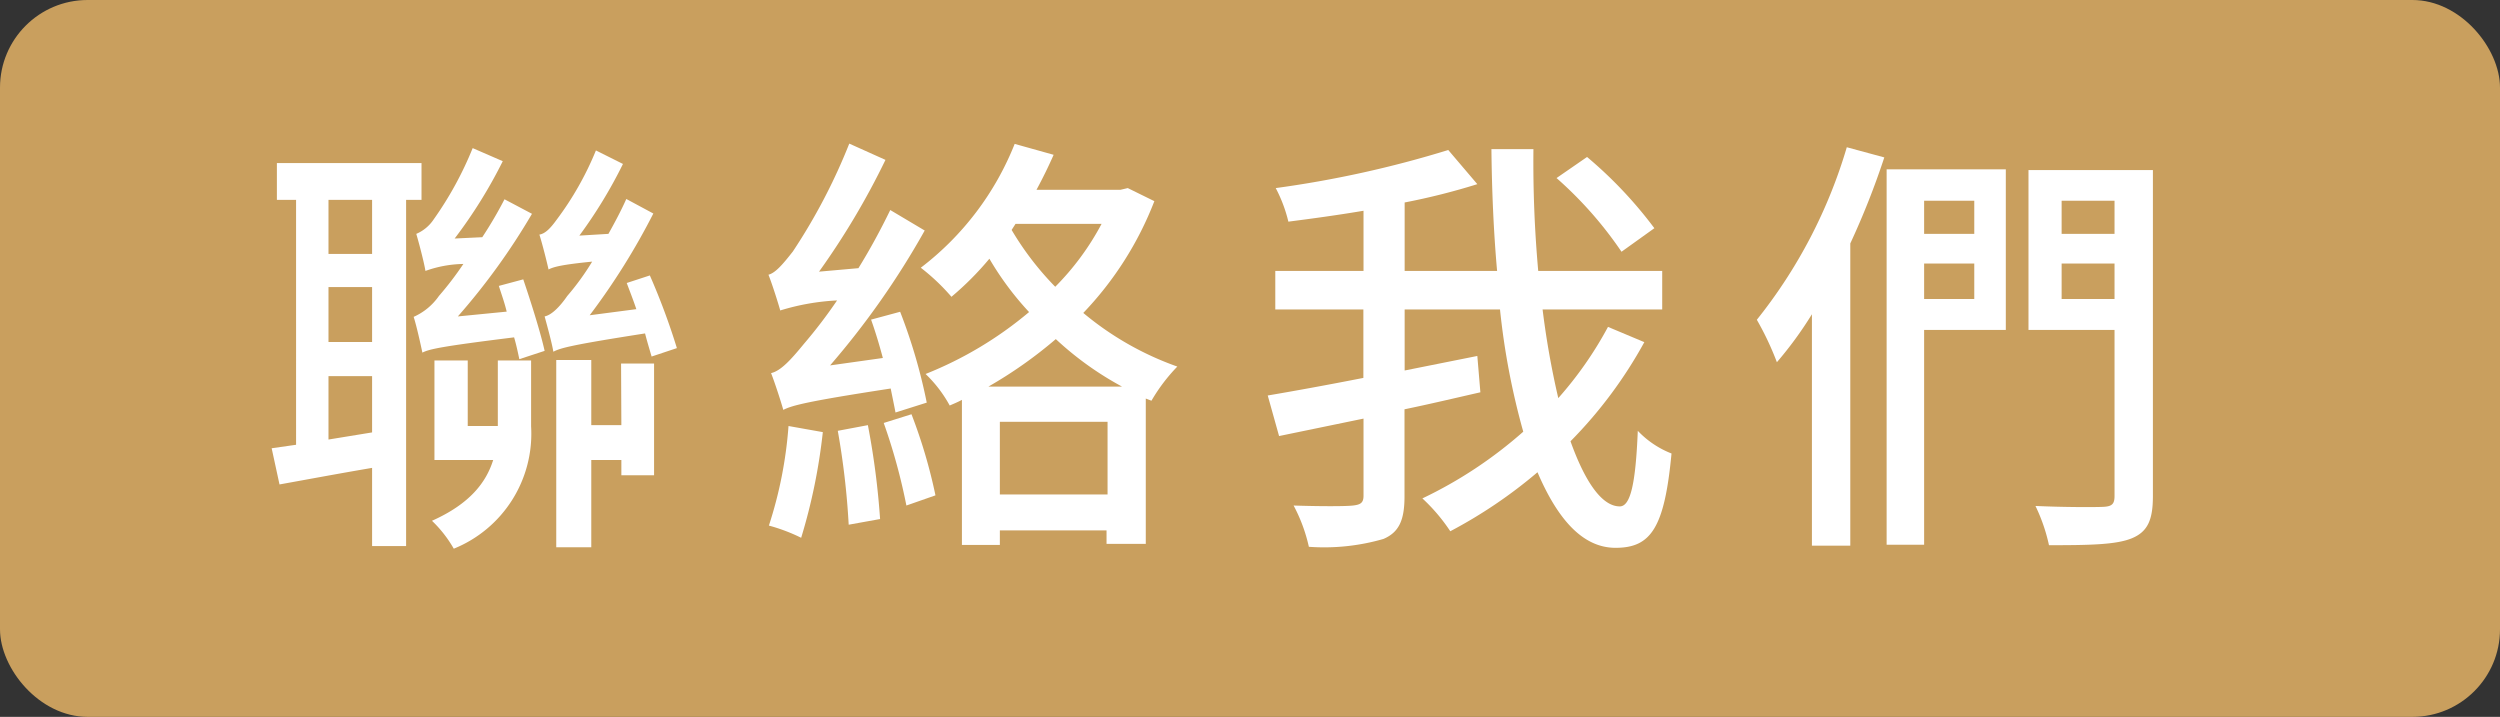
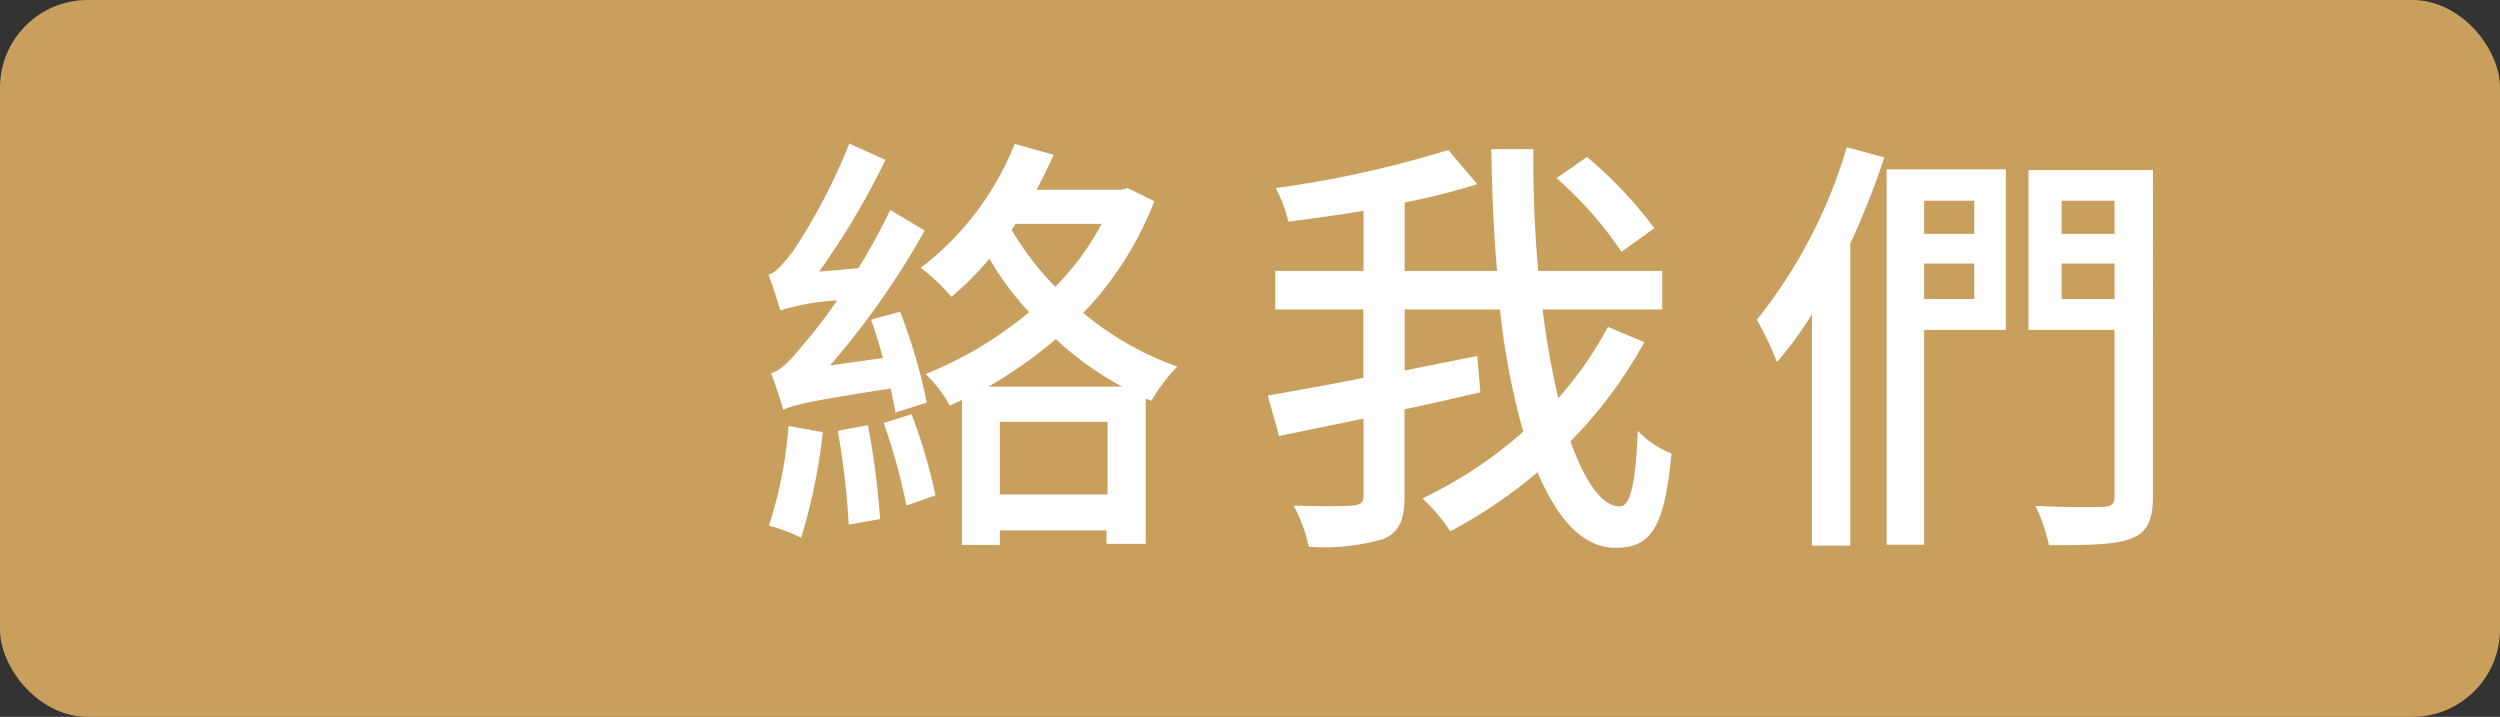
<svg xmlns="http://www.w3.org/2000/svg" width="172" height="49.32" viewBox="0 0 172 49.32">
  <rect x="0" y="0" width="172" height="49.32" fill="#333333" stroke="none" />
  <g id="圖層_2" data-name="圖層 2">
    <g id="圖層_1-2" data-name="圖層 1">
      <g>
        <rect width="172" height="49.32" rx="6.03" fill="#c99f5e" />
        <g>
-           <path d="M27.94,13.75V37.57H25.6V32.19c-2.29.39-4.54.81-6.37,1.14l-.54-2.49,1.68-.24V13.75H19.05V11.22H29v2.53Zm-2.34,0h-3v3.72h3Zm0,6h-3v3.78h3Zm0,10V25.88h-3v4.36ZM36,19.22c.54,1.59,1.2,3.69,1.47,4.92l-1.74.57c-.09-.42-.21-1-.36-1.5-5.08.63-5.83.81-6.31,1.05-.12-.57-.39-1.8-.6-2.46a4.19,4.19,0,0,0,1.74-1.44,22.21,22.21,0,0,0,1.68-2.2,8.07,8.07,0,0,0-2.61.48c-.09-.57-.42-1.83-.63-2.55a2.71,2.71,0,0,0,1.2-1,24,24,0,0,0,2.68-4.9l2.07.9a33.18,33.18,0,0,1-3.31,5.32l1.9-.09a28.27,28.27,0,0,0,1.53-2.61l1.89,1a45.47,45.47,0,0,1-5.1,7.06l3.36-.33c-.15-.63-.36-1.2-.54-1.77Zm.54,5.58v4.54a8.53,8.53,0,0,1-5.32,8.41,8.49,8.49,0,0,0-1.5-1.92c2.62-1.17,3.73-2.65,4.21-4.18H29.89V24.8h2.29v4.51h2.07V24.8Zm8.29-.27c-.12-.42-.3-1-.45-1.59-5,.78-5.83,1-6.31,1.26-.09-.57-.42-1.77-.6-2.43.45-.09,1-.6,1.56-1.41A17.36,17.36,0,0,0,40.74,18c-2.11.21-2.65.36-3,.54-.12-.54-.42-1.74-.63-2.4.39-.06.75-.42,1.17-1A21.39,21.39,0,0,0,41,10.35l1.86.93a32.5,32.5,0,0,1-3,4.93l2-.12c.42-.75.87-1.59,1.23-2.4l1.86,1a47,47,0,0,1-4.38,7l3.21-.42c-.21-.63-.45-1.23-.66-1.8l1.59-.52a46.62,46.62,0,0,1,1.86,5Zm-2.1.48H45V32.7H42.75V31.65H40.68v6H38.27V24.77h2.41v4.48h2.07Z" fill="#fff" />
          <path d="M61.61,28.38c-.09-.48-.21-1.05-.33-1.65-5.86.9-6.79,1.17-7.39,1.47-.15-.54-.57-1.84-.84-2.53.66-.15,1.35-.9,2.25-2a33.83,33.83,0,0,0,2.29-3,15.88,15.88,0,0,0-3.91.69c-.15-.54-.54-1.77-.81-2.46.48-.12,1-.73,1.68-1.6a40.18,40.18,0,0,0,3.88-7.42L60.92,11a52.18,52.18,0,0,1-4.57,7.69l2.71-.24c.78-1.26,1.53-2.64,2.19-4l2.37,1.41a55.92,55.92,0,0,1-6.51,9.28l3.63-.51c-.24-.9-.51-1.8-.81-2.64l2-.54a37.7,37.7,0,0,1,1.83,6.25Zm-5,1.35A39.41,39.41,0,0,1,55.12,37a12.16,12.16,0,0,0-2.22-.84,28.86,28.86,0,0,0,1.35-6.85Zm3.1-.48a53.58,53.58,0,0,1,.84,6.46l-2.16.39a53.49,53.49,0,0,0-.75-6.46Zm3-.75a35.76,35.76,0,0,1,1.65,5.58l-2,.7a40.39,40.39,0,0,0-1.56-5.68ZM79.42,13.84a23.23,23.23,0,0,1-4.89,7.69A21,21,0,0,0,81,25.22a12.12,12.12,0,0,0-1.78,2.35l-.39-.15v10h-2.7v-.93H68.79v1H66.18V27.51c-.27.15-.57.27-.84.39a8.88,8.88,0,0,0-1.66-2.17,25.93,25.93,0,0,0,7.12-4.26,20.75,20.75,0,0,1-2.73-3.67,20.85,20.85,0,0,1-2.61,2.62,14.3,14.3,0,0,0-2.11-2A20,20,0,0,0,69.81,9.9l2.68.75c-.36.82-.76,1.63-1.18,2.41h5.77l.51-.12ZM77.2,26.6a22,22,0,0,1-4.56-3.27A30.25,30.25,0,0,1,68,26.6Zm-1,7.42v-5H68.79v5ZM69.6,15.82a20.42,20.42,0,0,0,3,3.91,18.26,18.26,0,0,0,3.19-4.33H69.87Z" fill="#fff" />
          <path d="M113.13,23.54a30.66,30.66,0,0,1-5.08,6.82c1,2.79,2.16,4.48,3.39,4.48.72,0,1.09-1.48,1.24-5.2A6.41,6.41,0,0,0,115,31.2c-.48,5.11-1.41,6.49-3.85,6.49-2.28,0-4-2-5.37-5.2a33,33,0,0,1-6,4.06,12.34,12.34,0,0,0-1.92-2.26,29.84,29.84,0,0,0,6.94-4.59,50.14,50.14,0,0,1-1.6-8.41H96.64v4.2l5-1,.21,2.5c-1.71.39-3.48.81-5.22,1.17v6c0,1.66-.4,2.47-1.45,2.92a14.65,14.65,0,0,1-5.13.54A11.14,11.14,0,0,0,89,34.78c1.84.06,3.58.06,4.09,0s.72-.18.72-.67V28.8L88,30l-.78-2.79c1.77-.3,4.09-.72,6.58-1.21V21.29H87.74V18.64h6.07V14.5c-1.77.3-3.54.54-5.17.75a9.84,9.84,0,0,0-.87-2.31,73.89,73.89,0,0,0,11.87-2.62l2,2.35a45.67,45.67,0,0,1-5,1.26v4.71H103c-.24-2.7-.36-5.52-.39-8.38h2.89a83.86,83.86,0,0,0,.33,8.38h8.53v2.65h-8.23a58.28,58.28,0,0,0,1.08,6.1,25.61,25.61,0,0,0,3.42-4.9Zm-1.57-6.22a26.67,26.67,0,0,0-4.47-5.07l2.1-1.45a29.25,29.25,0,0,1,4.63,4.9Z" fill="#fff" />
          <path d="M129.64,10.83a54.31,54.31,0,0,1-2.34,5.92V37.54h-2.64V21.62a25.81,25.81,0,0,1-2.41,3.3A20.47,20.47,0,0,0,120.87,22a34.71,34.71,0,0,0,6.19-11.87ZM138,22.7h-5.62V37.48H129.8V11.65H138Zm-5.62-8.89v2.28h3.45V13.81Zm3.45,6.76V18.13h-3.45v2.44Zm12.29,13.57c0,1.63-.36,2.44-1.44,2.89s-2.92.48-5.71.48a12,12,0,0,0-.93-2.7c2,.09,4.08.09,4.68.06s.76-.21.76-.75V22.7h-5.92v-11h8.56Zm-6.28-20.33v2.28h3.64V13.81Zm3.64,6.76V18.13h-3.64v2.44Z" fill="#fff" />
        </g>
      </g>
    </g>
  </g>
</svg>